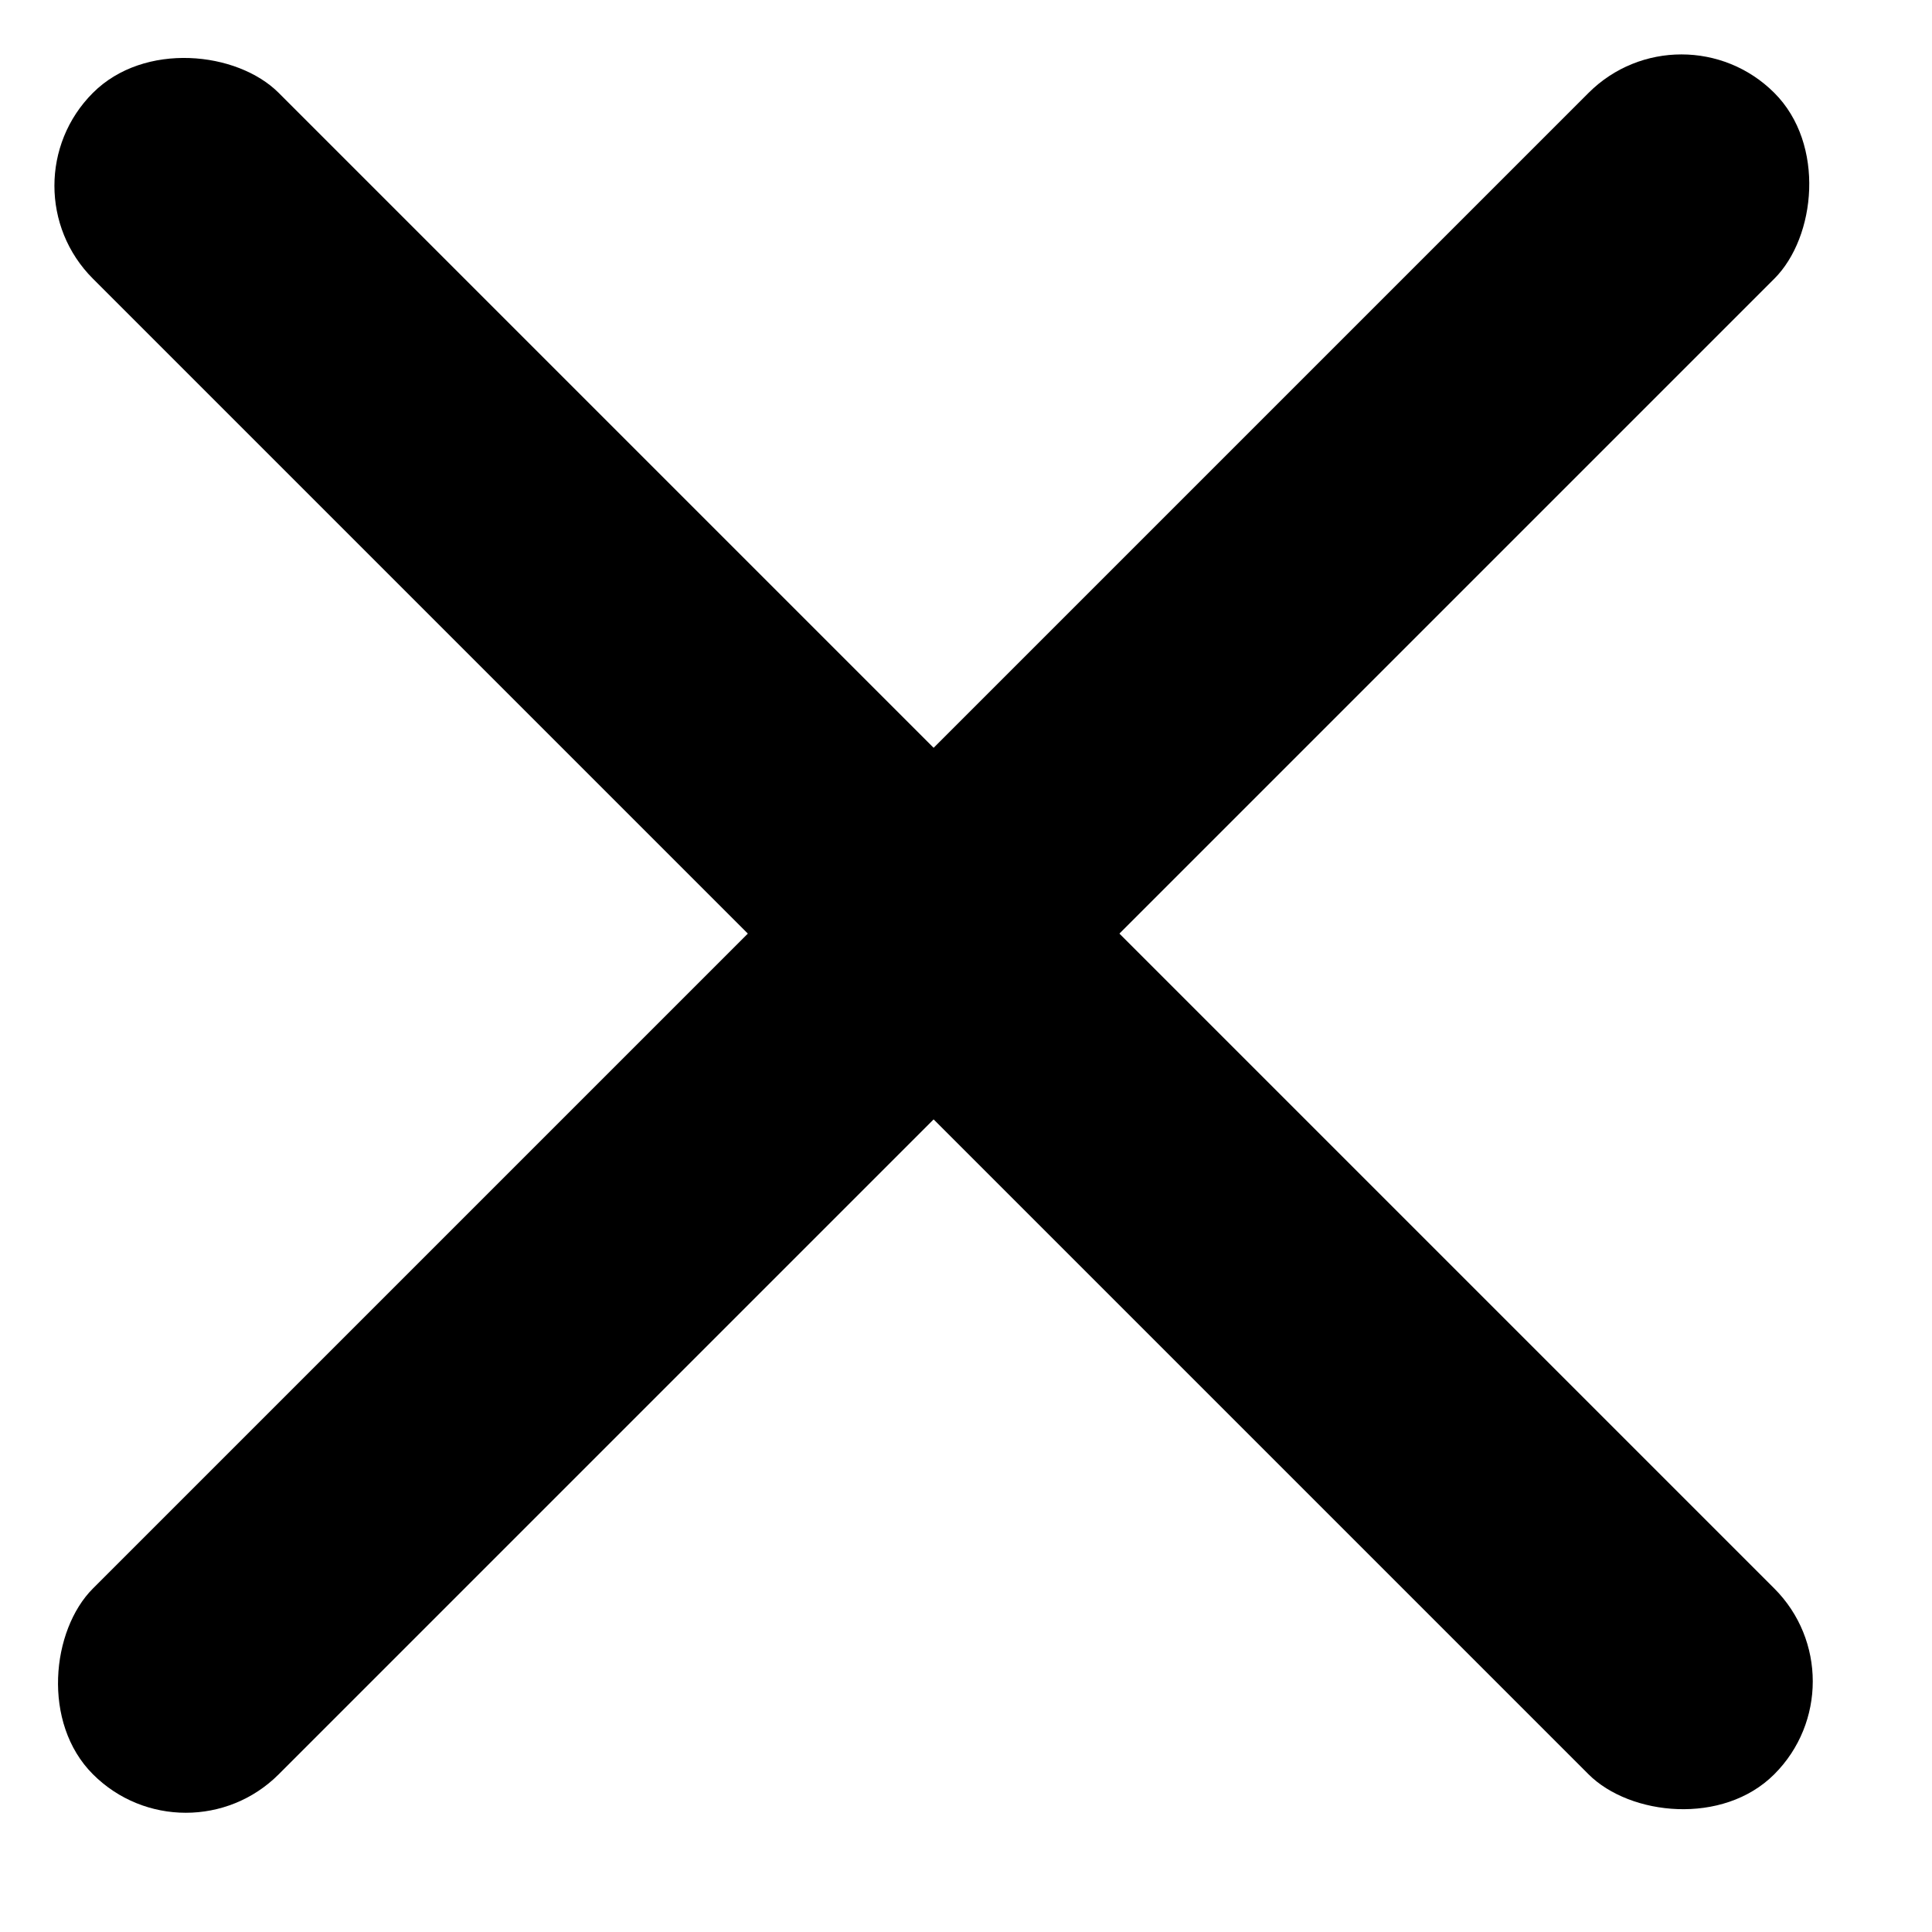
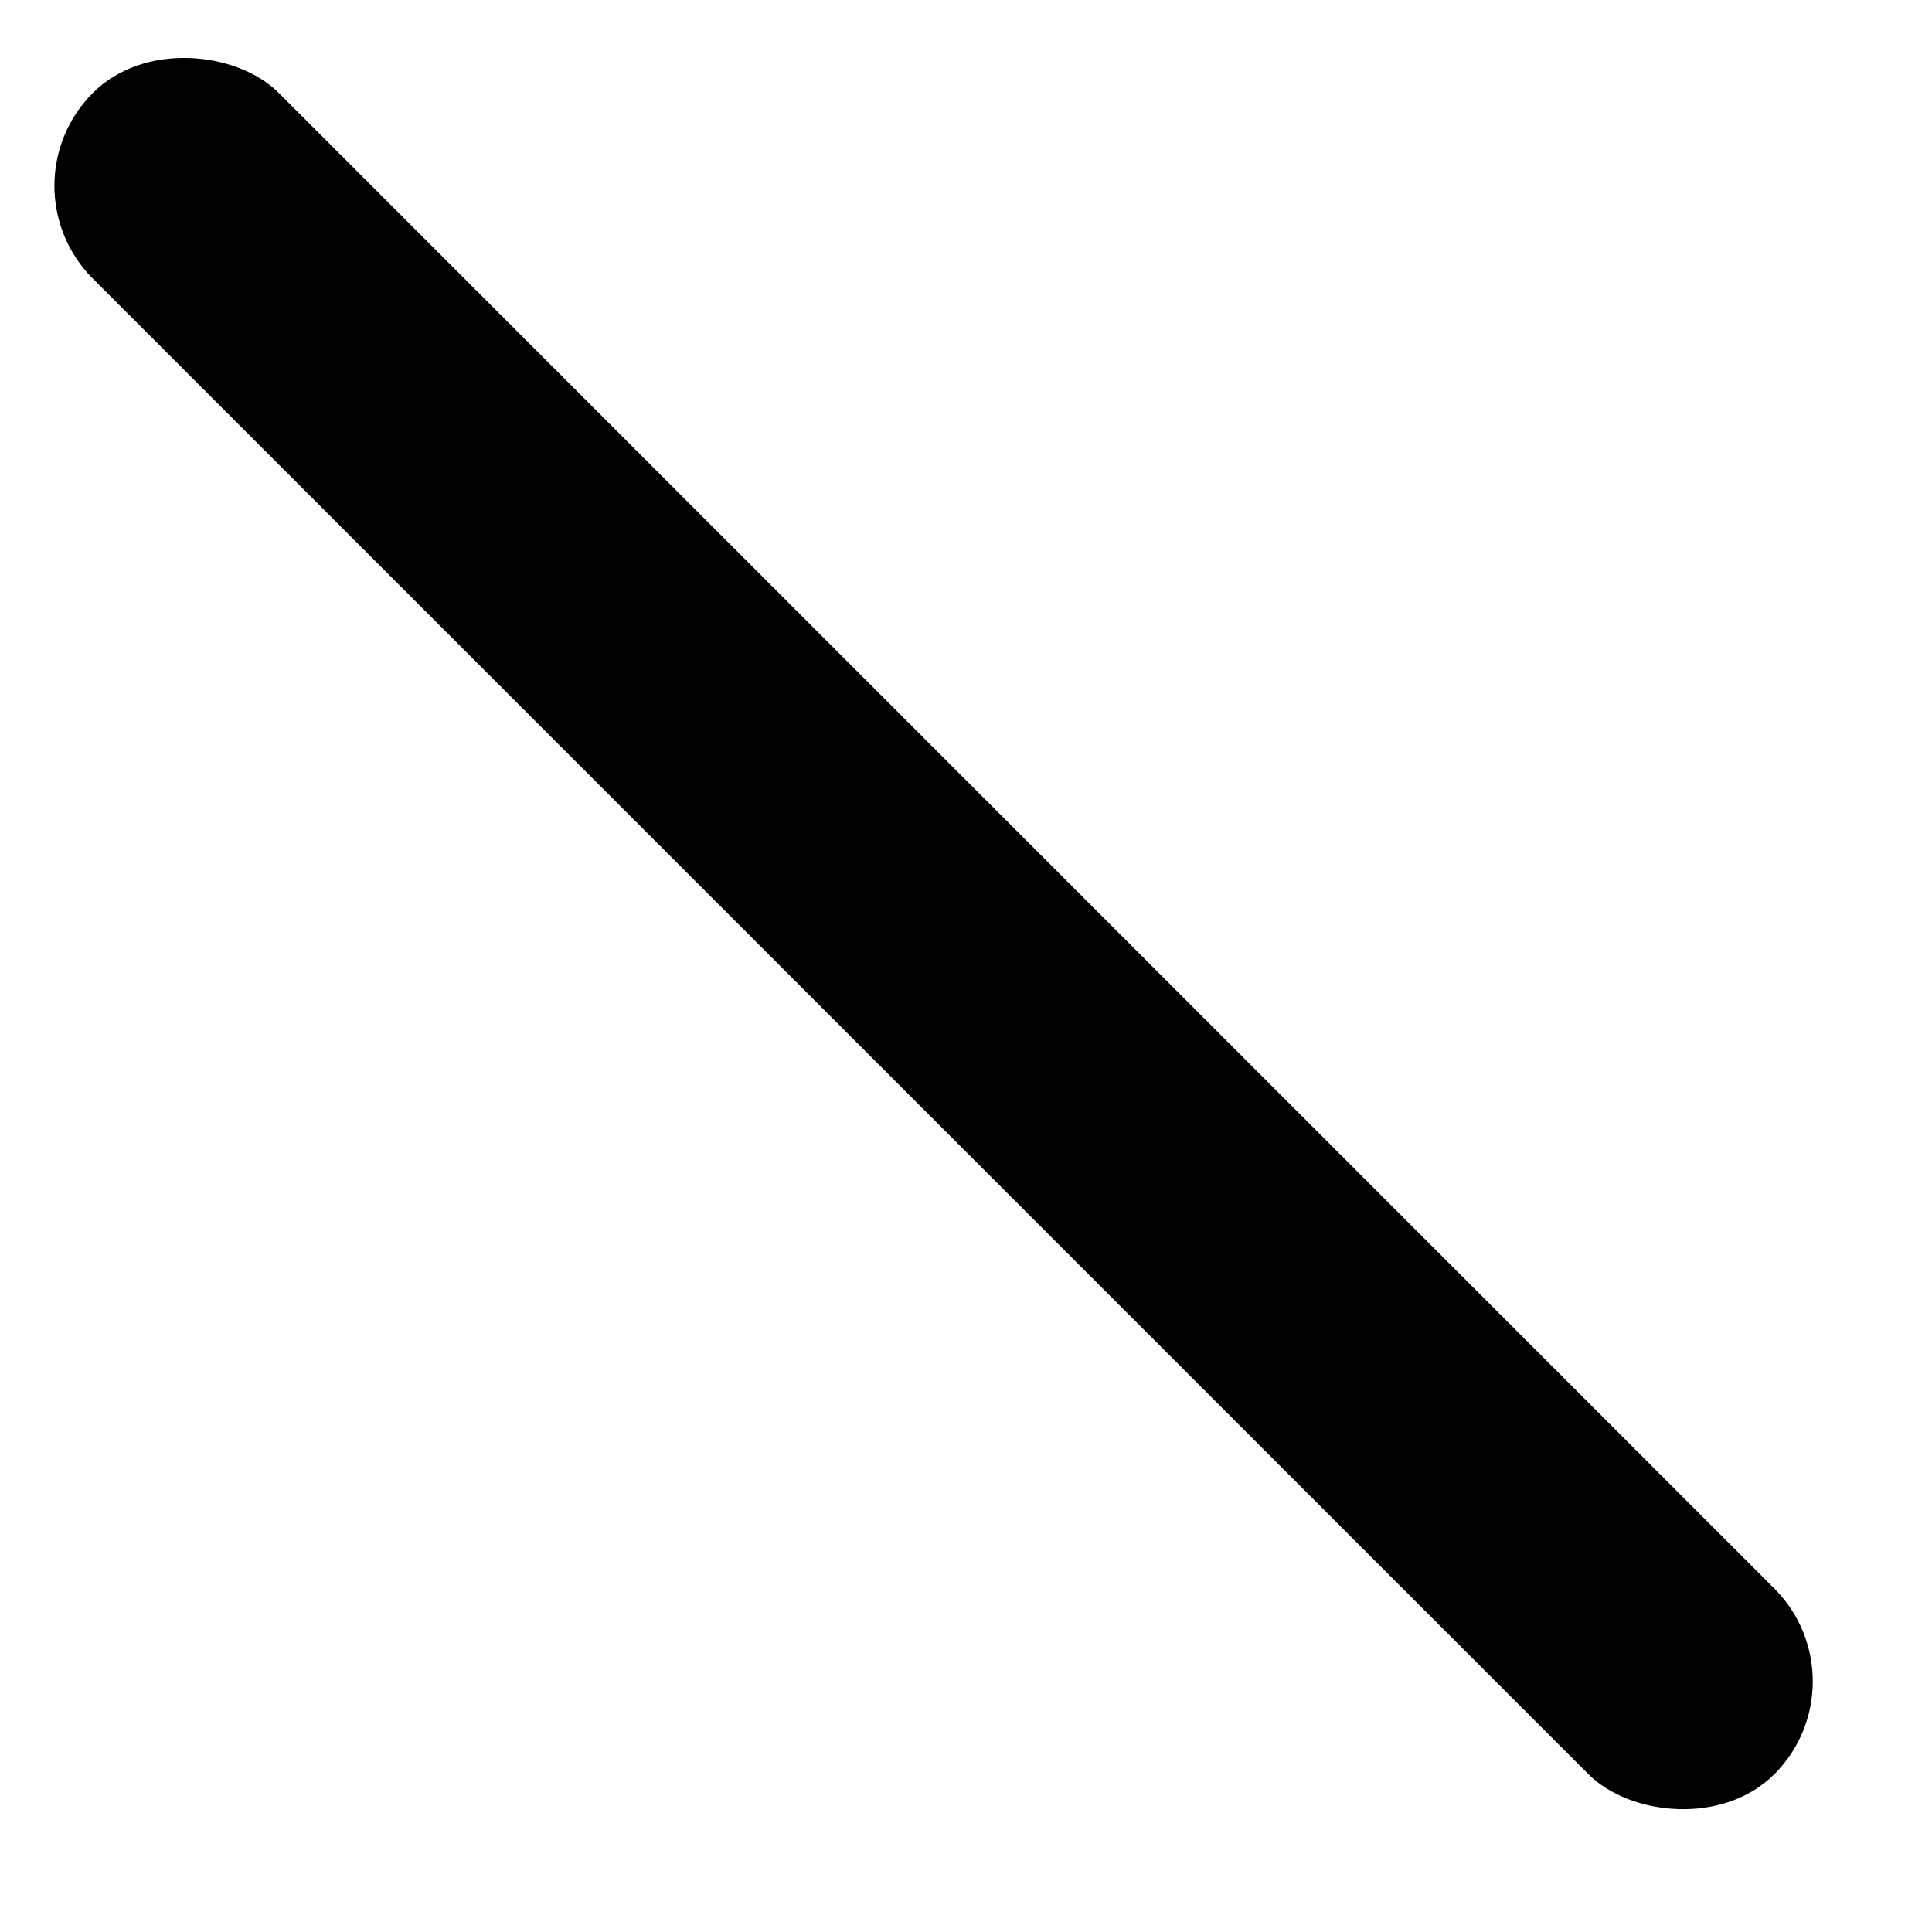
<svg xmlns="http://www.w3.org/2000/svg" width="13" height="13" viewBox="0 0 13 13">
-   <rect x="11.314" width="1.768" height="16" rx="0.884" transform="rotate(45 11.314 0)" />
  <rect y="1.25" width="1.768" height="16" rx="0.884" transform="rotate(-45 0 1.25)" />
</svg>